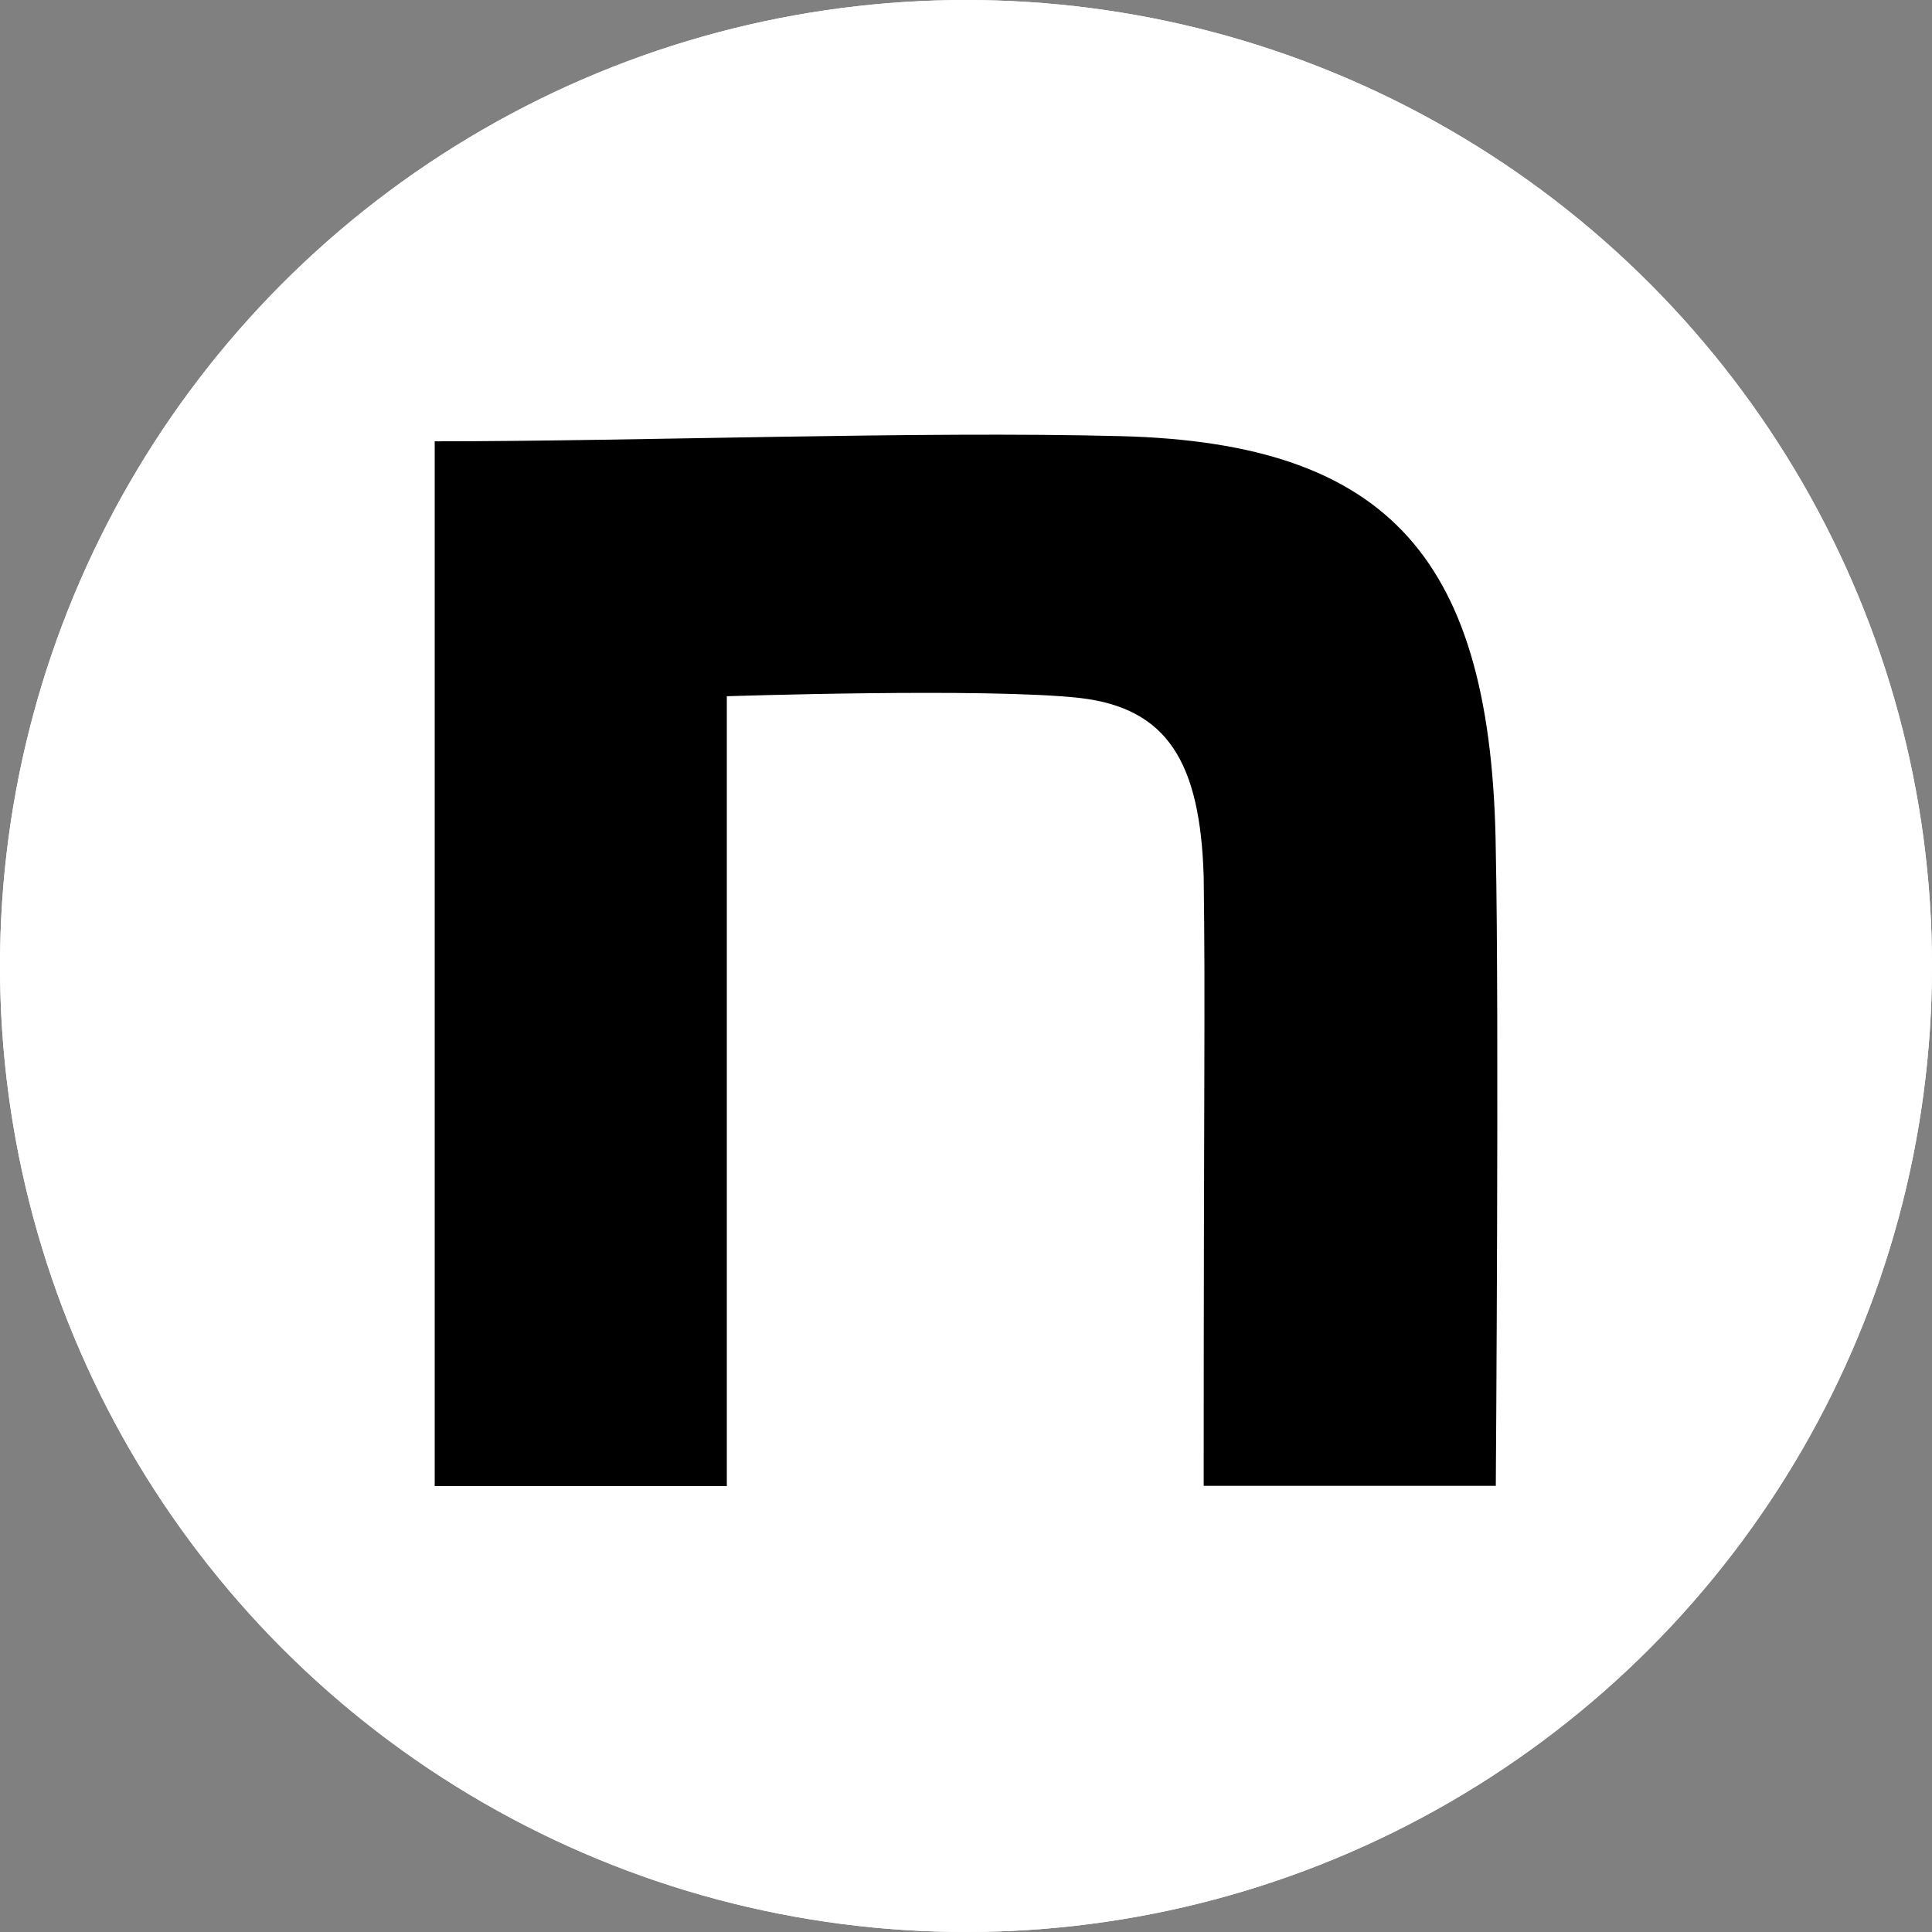
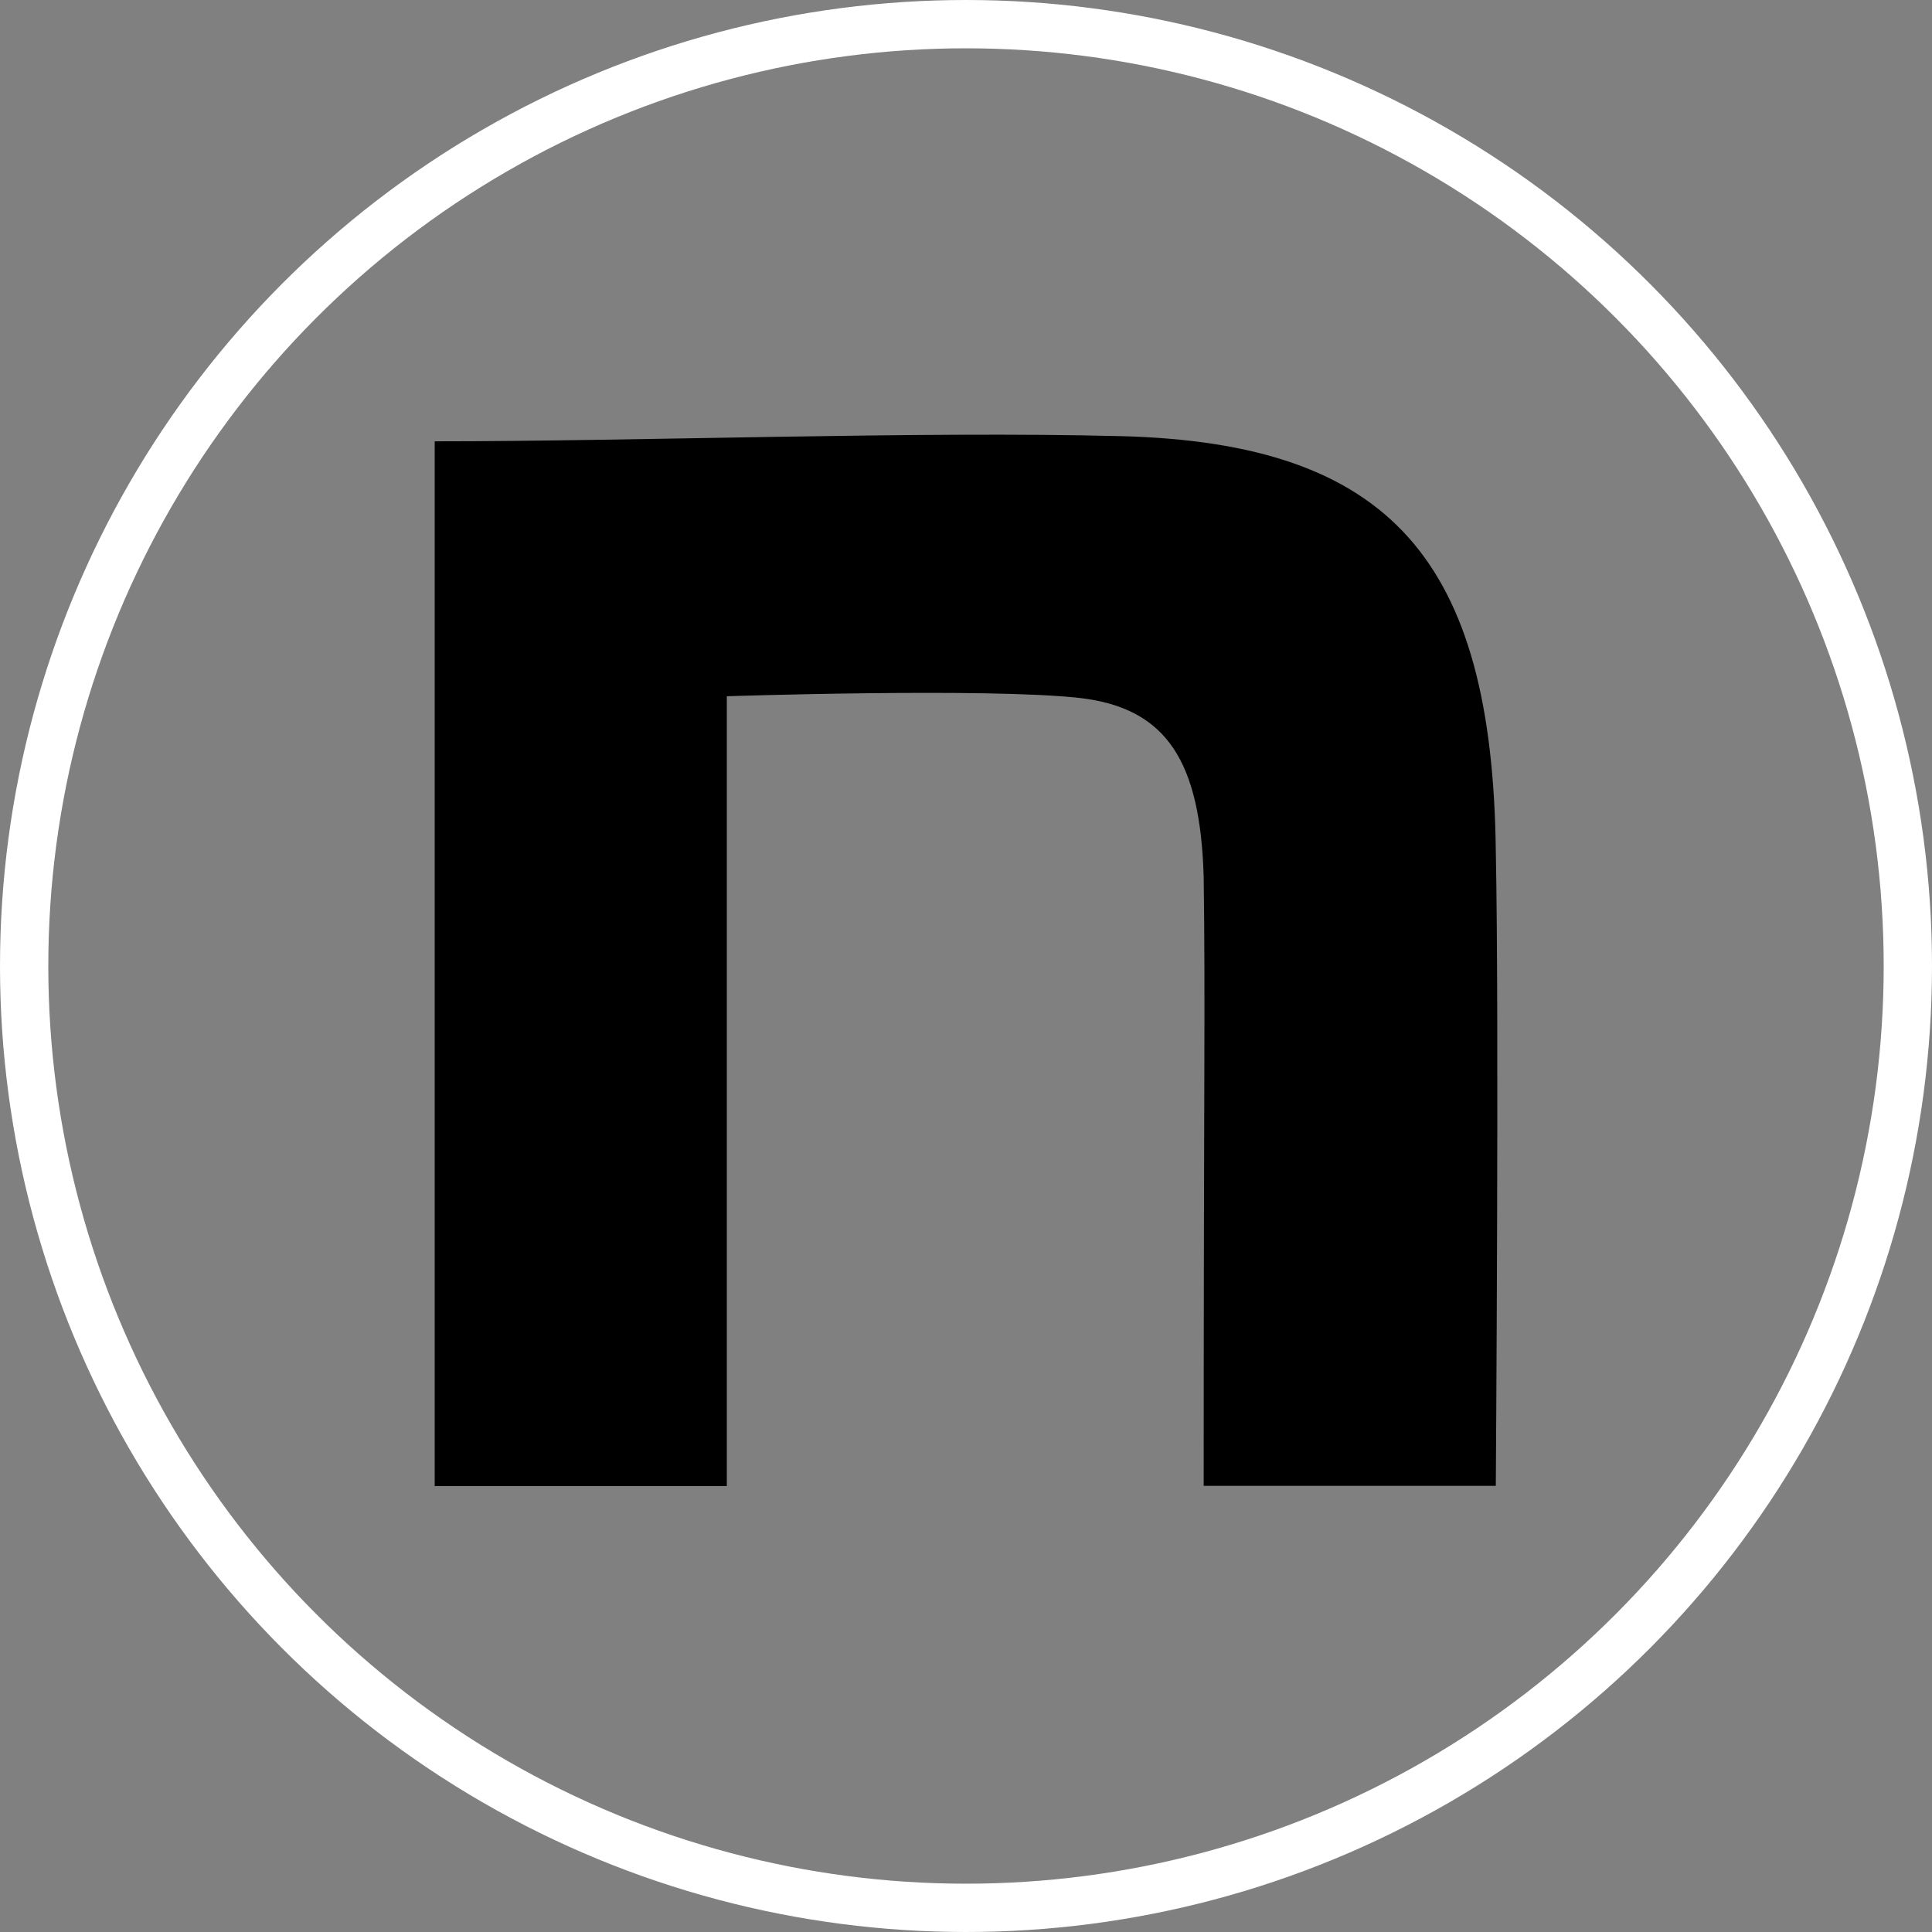
<svg xmlns="http://www.w3.org/2000/svg" width="40" height="40" viewBox="0 0 40 40">
  <rect x="0" y="0" width="40" height="40" fill="#808080" stroke="none" />
  <g id="btn_sns_note" transform="translate(-760 -1521)">
    <g id="bg" transform="translate(760 1521)" fill="#fff" stroke="#fff" stroke-width="1">
-       <circle cx="20" cy="20" r="20" stroke="none" />
      <circle cx="20" cy="20" r="19.5" fill="none" />
    </g>
    <path id="icon" d="M139.57,140.862c4.237,0,10.04-.215,14.207-.107,5.59.143,7.691,2.578,7.762,8.593.071,3.4,0,13.14,0,13.14h-6.048c0-8.521.036-9.927,0-12.612-.071-2.363-.746-3.489-2.562-3.7-1.923-.215-7.311-.036-7.311-.036v16.353H139.57V140.862Z" transform="translate(629.43 1389.275)" />
  </g>
</svg>